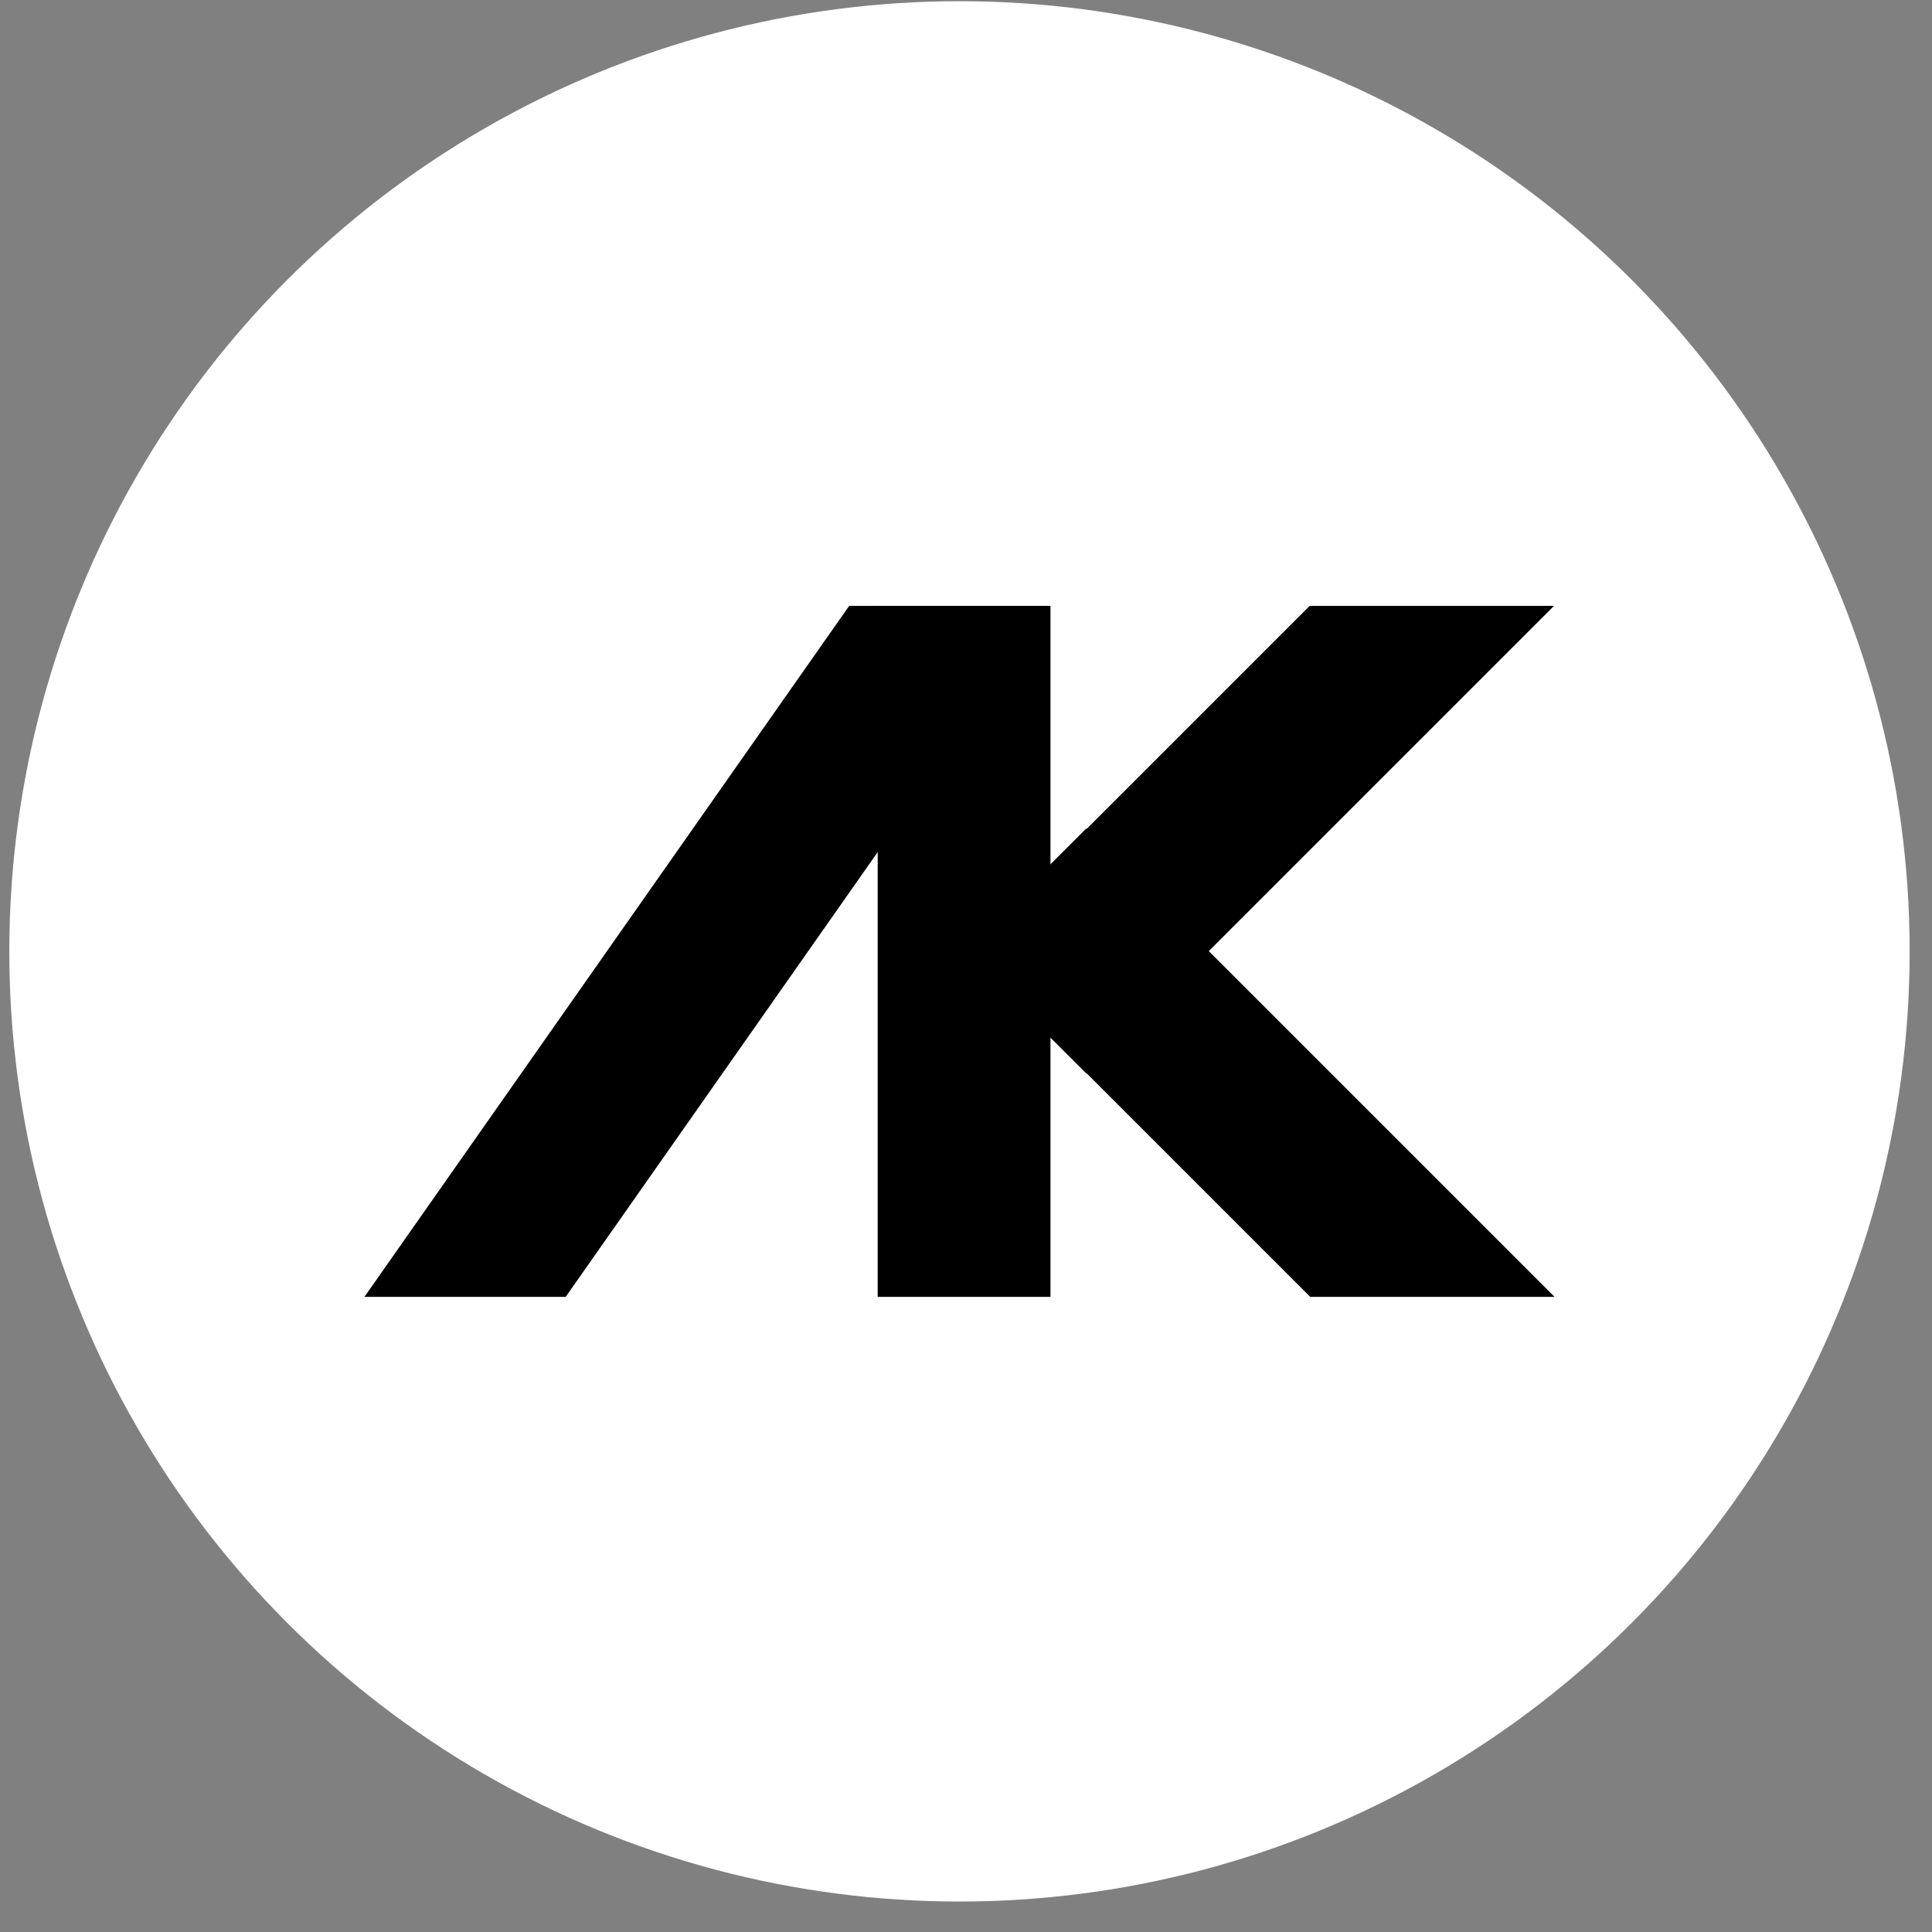
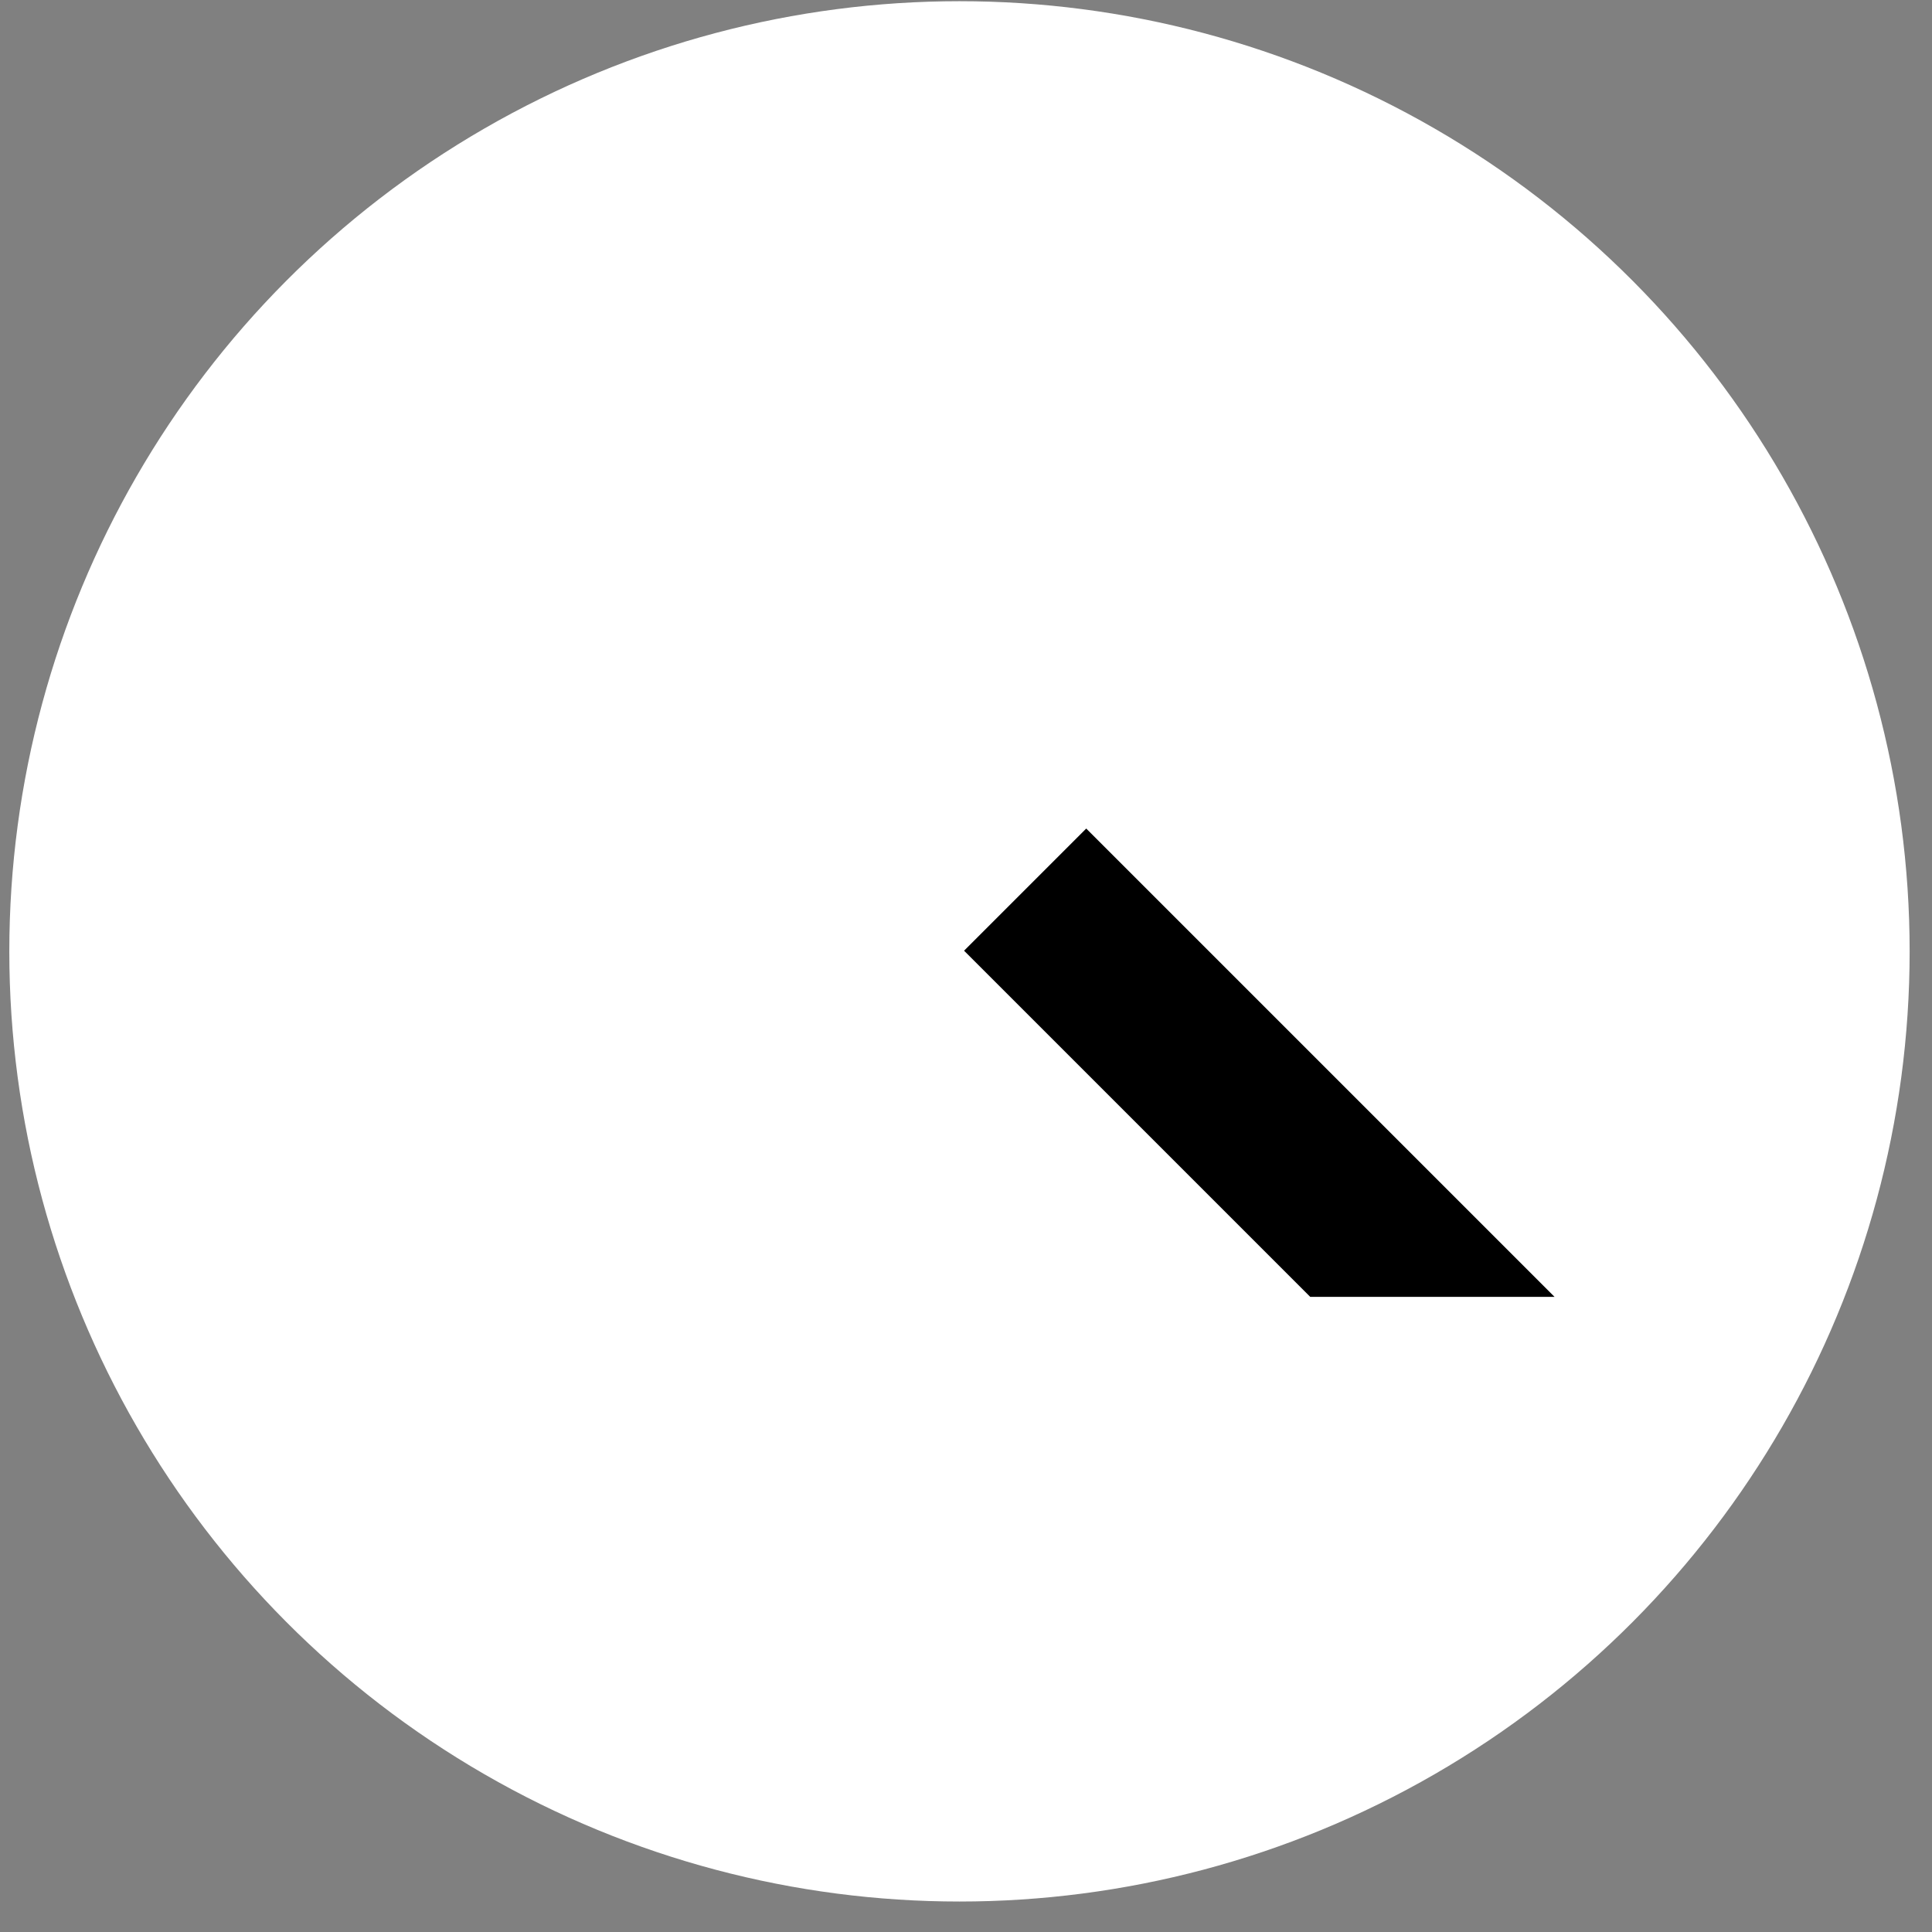
<svg xmlns="http://www.w3.org/2000/svg" width="61px" height="61px" version="1.1" xml:space="preserve" style="fill-rule:evenodd;clip-rule:evenodd;stroke-linejoin:round;stroke-miterlimit:2;">
  <rect width="100%" height="100%" fill="#808080" stroke="none" />
  <g id="ak-sign-light">
    <circle cx="30.294" cy="30.038" r="30" style="fill:white;" />
    <g>
-       <rect x="27.712" y="19.129" width="5.455" height="21.818" />
-       <path d="M33.166,19.129L26.812,19.129L11.506,40.947L17.86,40.947L33.166,19.129Z" />
-       <path d="M49.066,19.129L41.352,19.129L30.443,30.038L34.3,33.895L49.066,19.129Z" />
      <path d="M49.083,40.947L34.296,26.16L30.439,30.017L41.369,40.947L49.083,40.947Z" />
    </g>
  </g>
</svg>